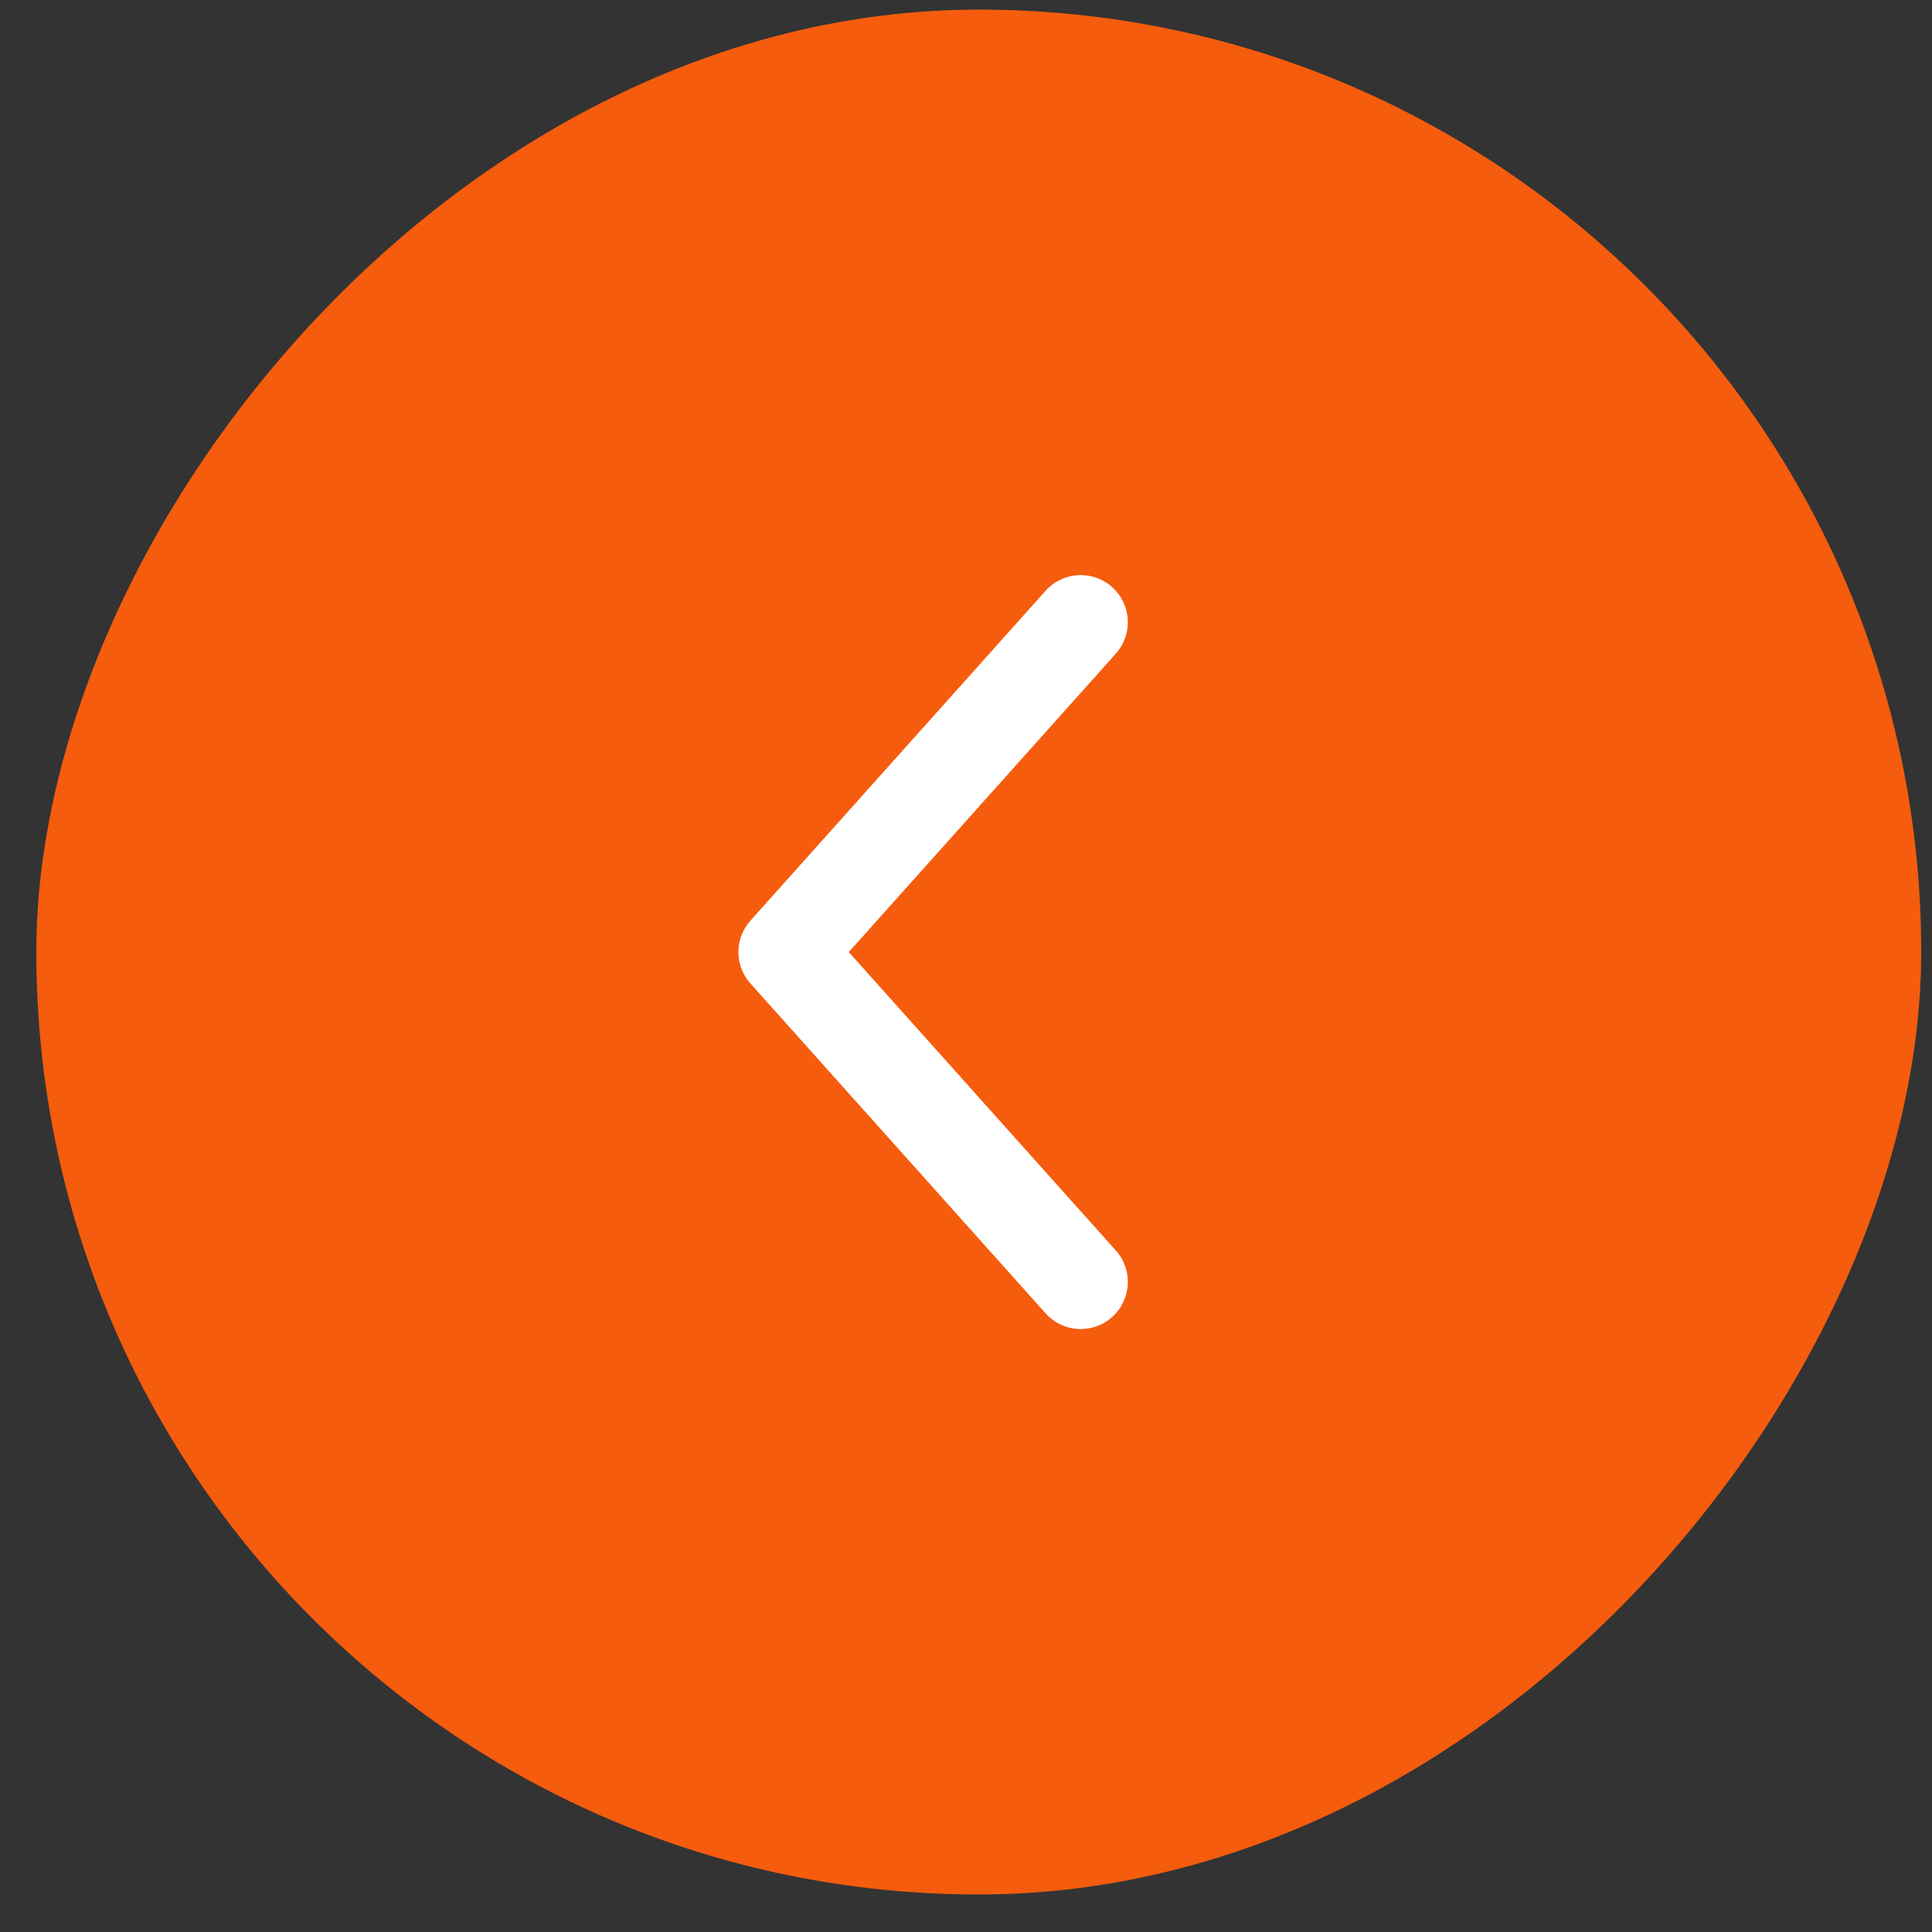
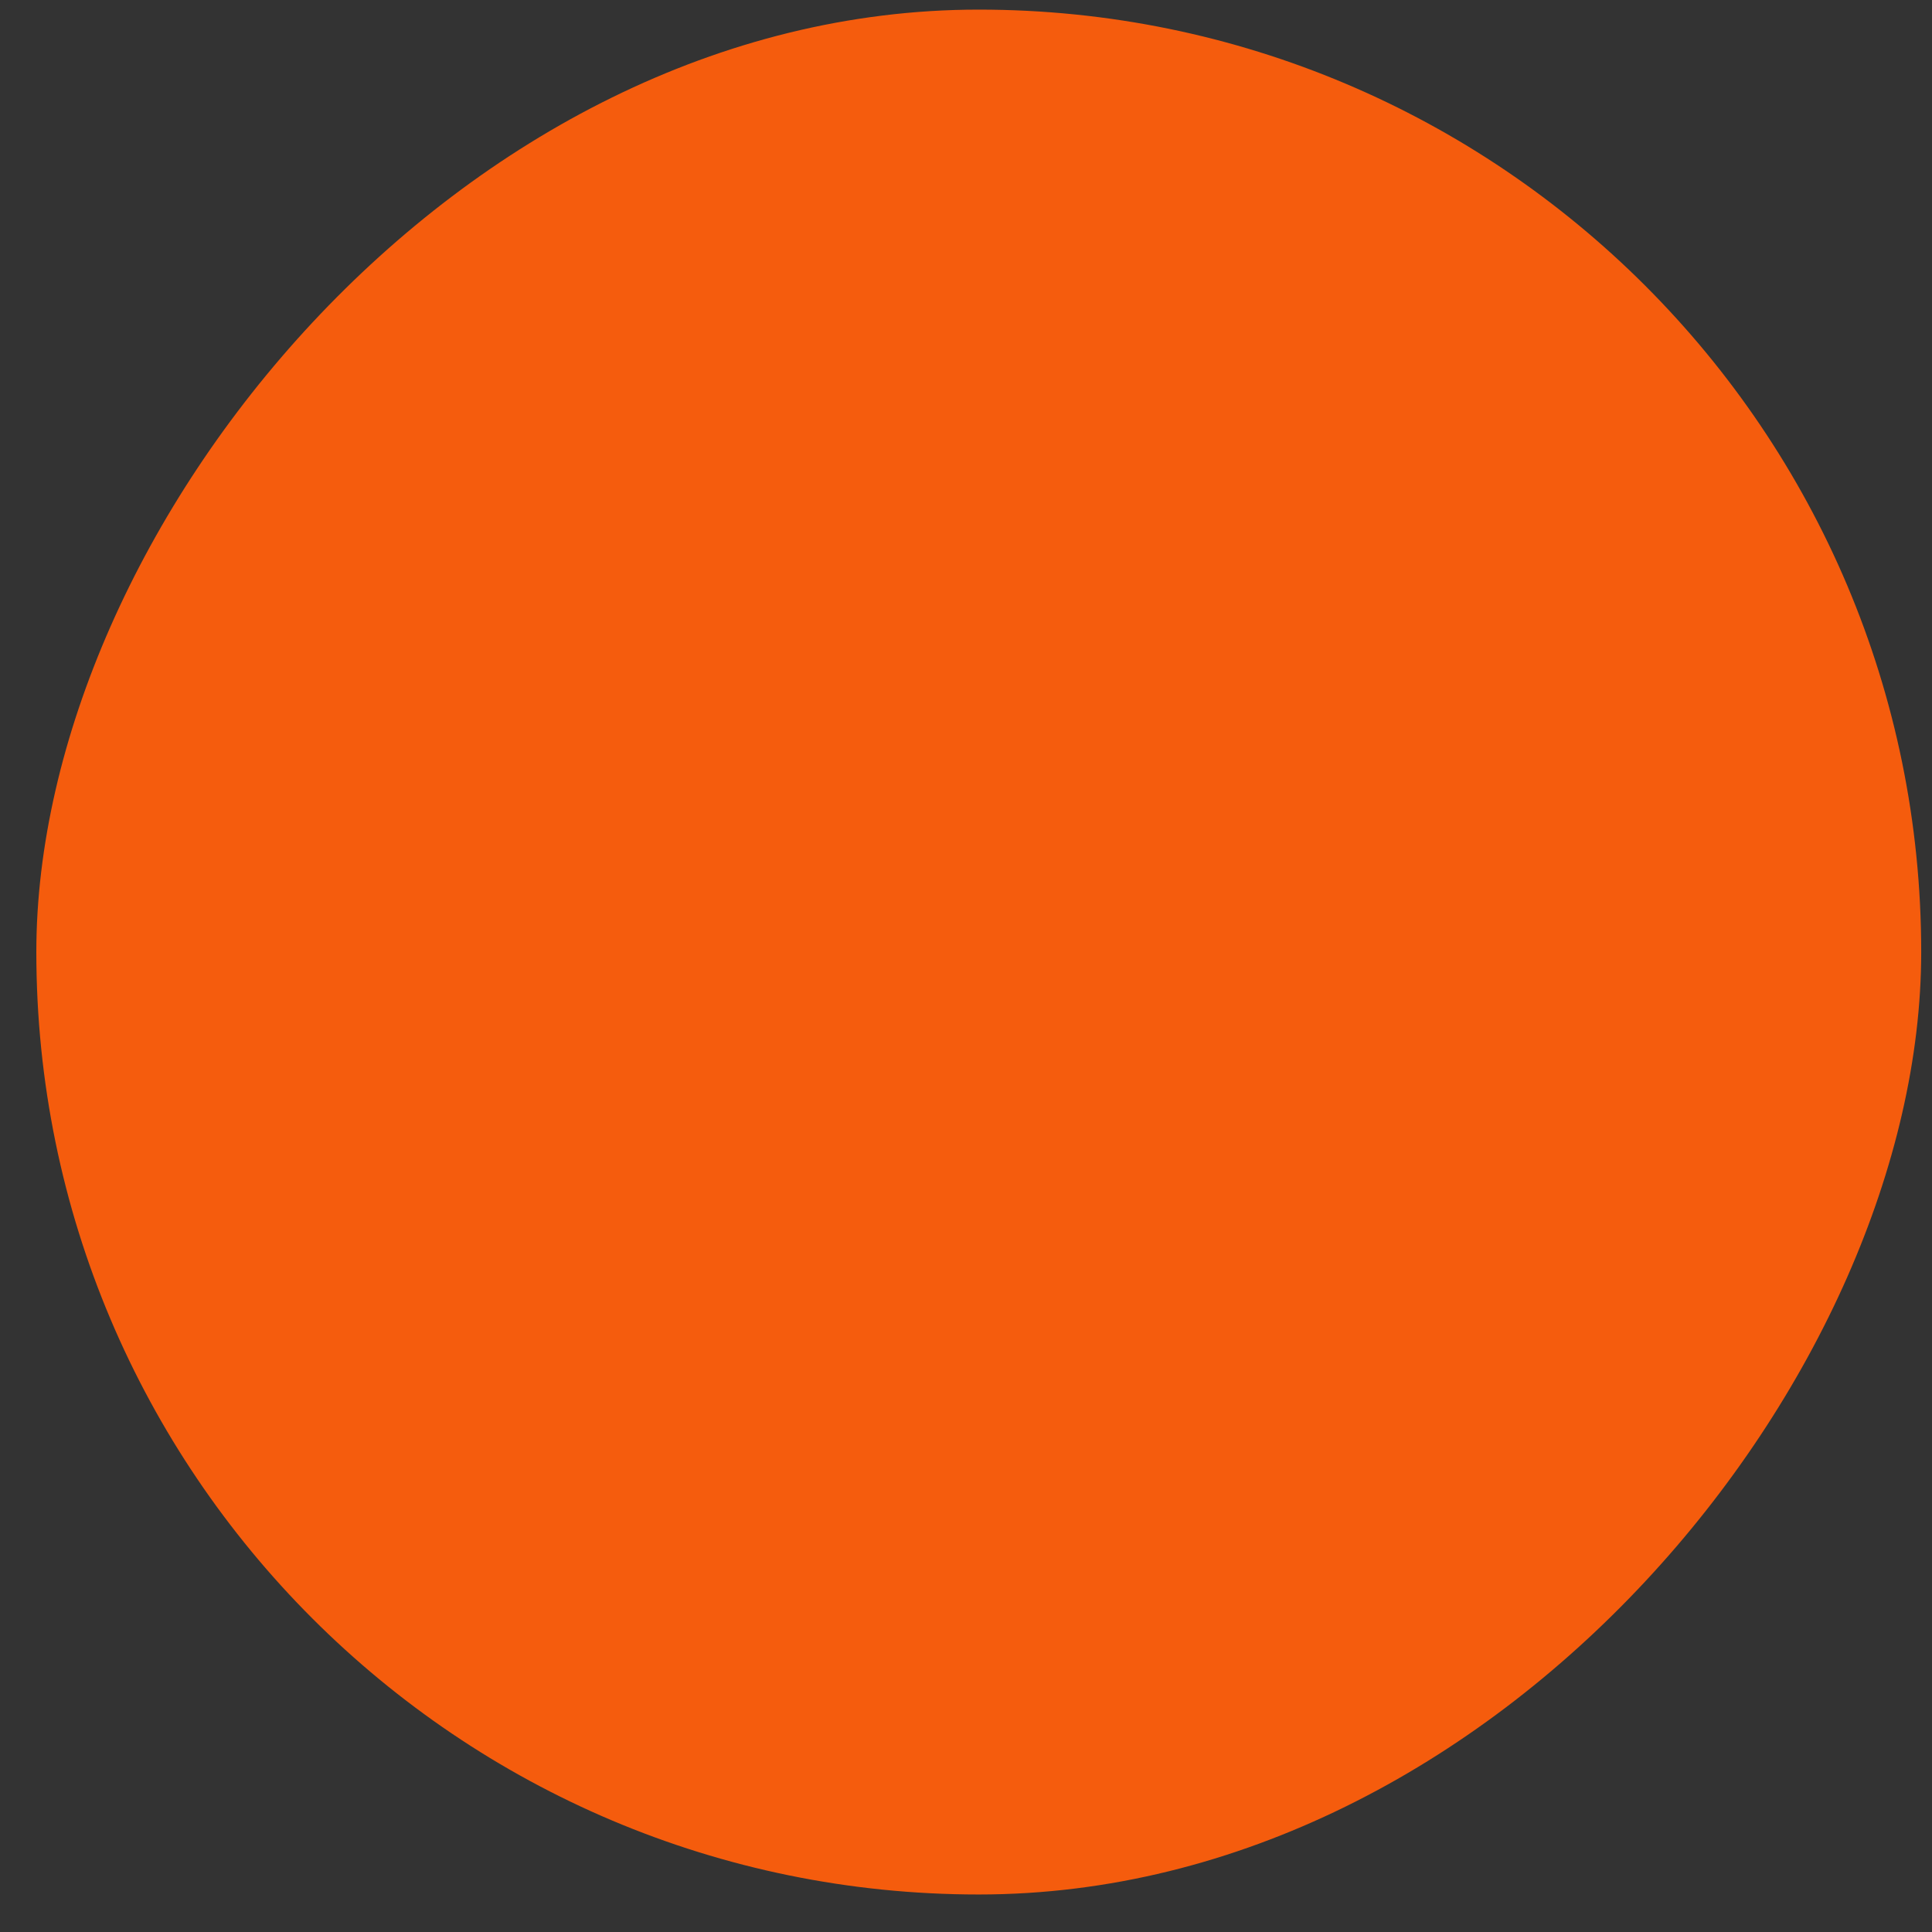
<svg xmlns="http://www.w3.org/2000/svg" width="41" height="41" viewBox="0 0 41 41" fill="none">
  <rect x="0" y="0" width="41" height="41" fill="#333333" stroke="none" />
  <rect width="40" height="40" rx="20" transform="matrix(-1 0 0 1 40.771 0.204)" fill="#F55C0D" />
-   <path d="M23.68 13.871C24.048 13.46 24.013 12.827 23.601 12.459C23.19 12.091 22.558 12.126 22.189 12.537L23.68 13.871ZM16.671 20.204L15.925 19.538C15.586 19.917 15.586 20.491 15.925 20.871L16.671 20.204ZM22.189 27.871C22.558 28.283 23.19 28.318 23.601 27.95C24.013 27.581 24.048 26.949 23.68 26.538L22.189 27.871ZM22.189 12.537L15.925 19.538L17.416 20.871L23.68 13.871L22.189 12.537ZM15.925 20.871L22.189 27.871L23.68 26.538L17.416 19.538L15.925 20.871Z" fill="white" />
</svg>